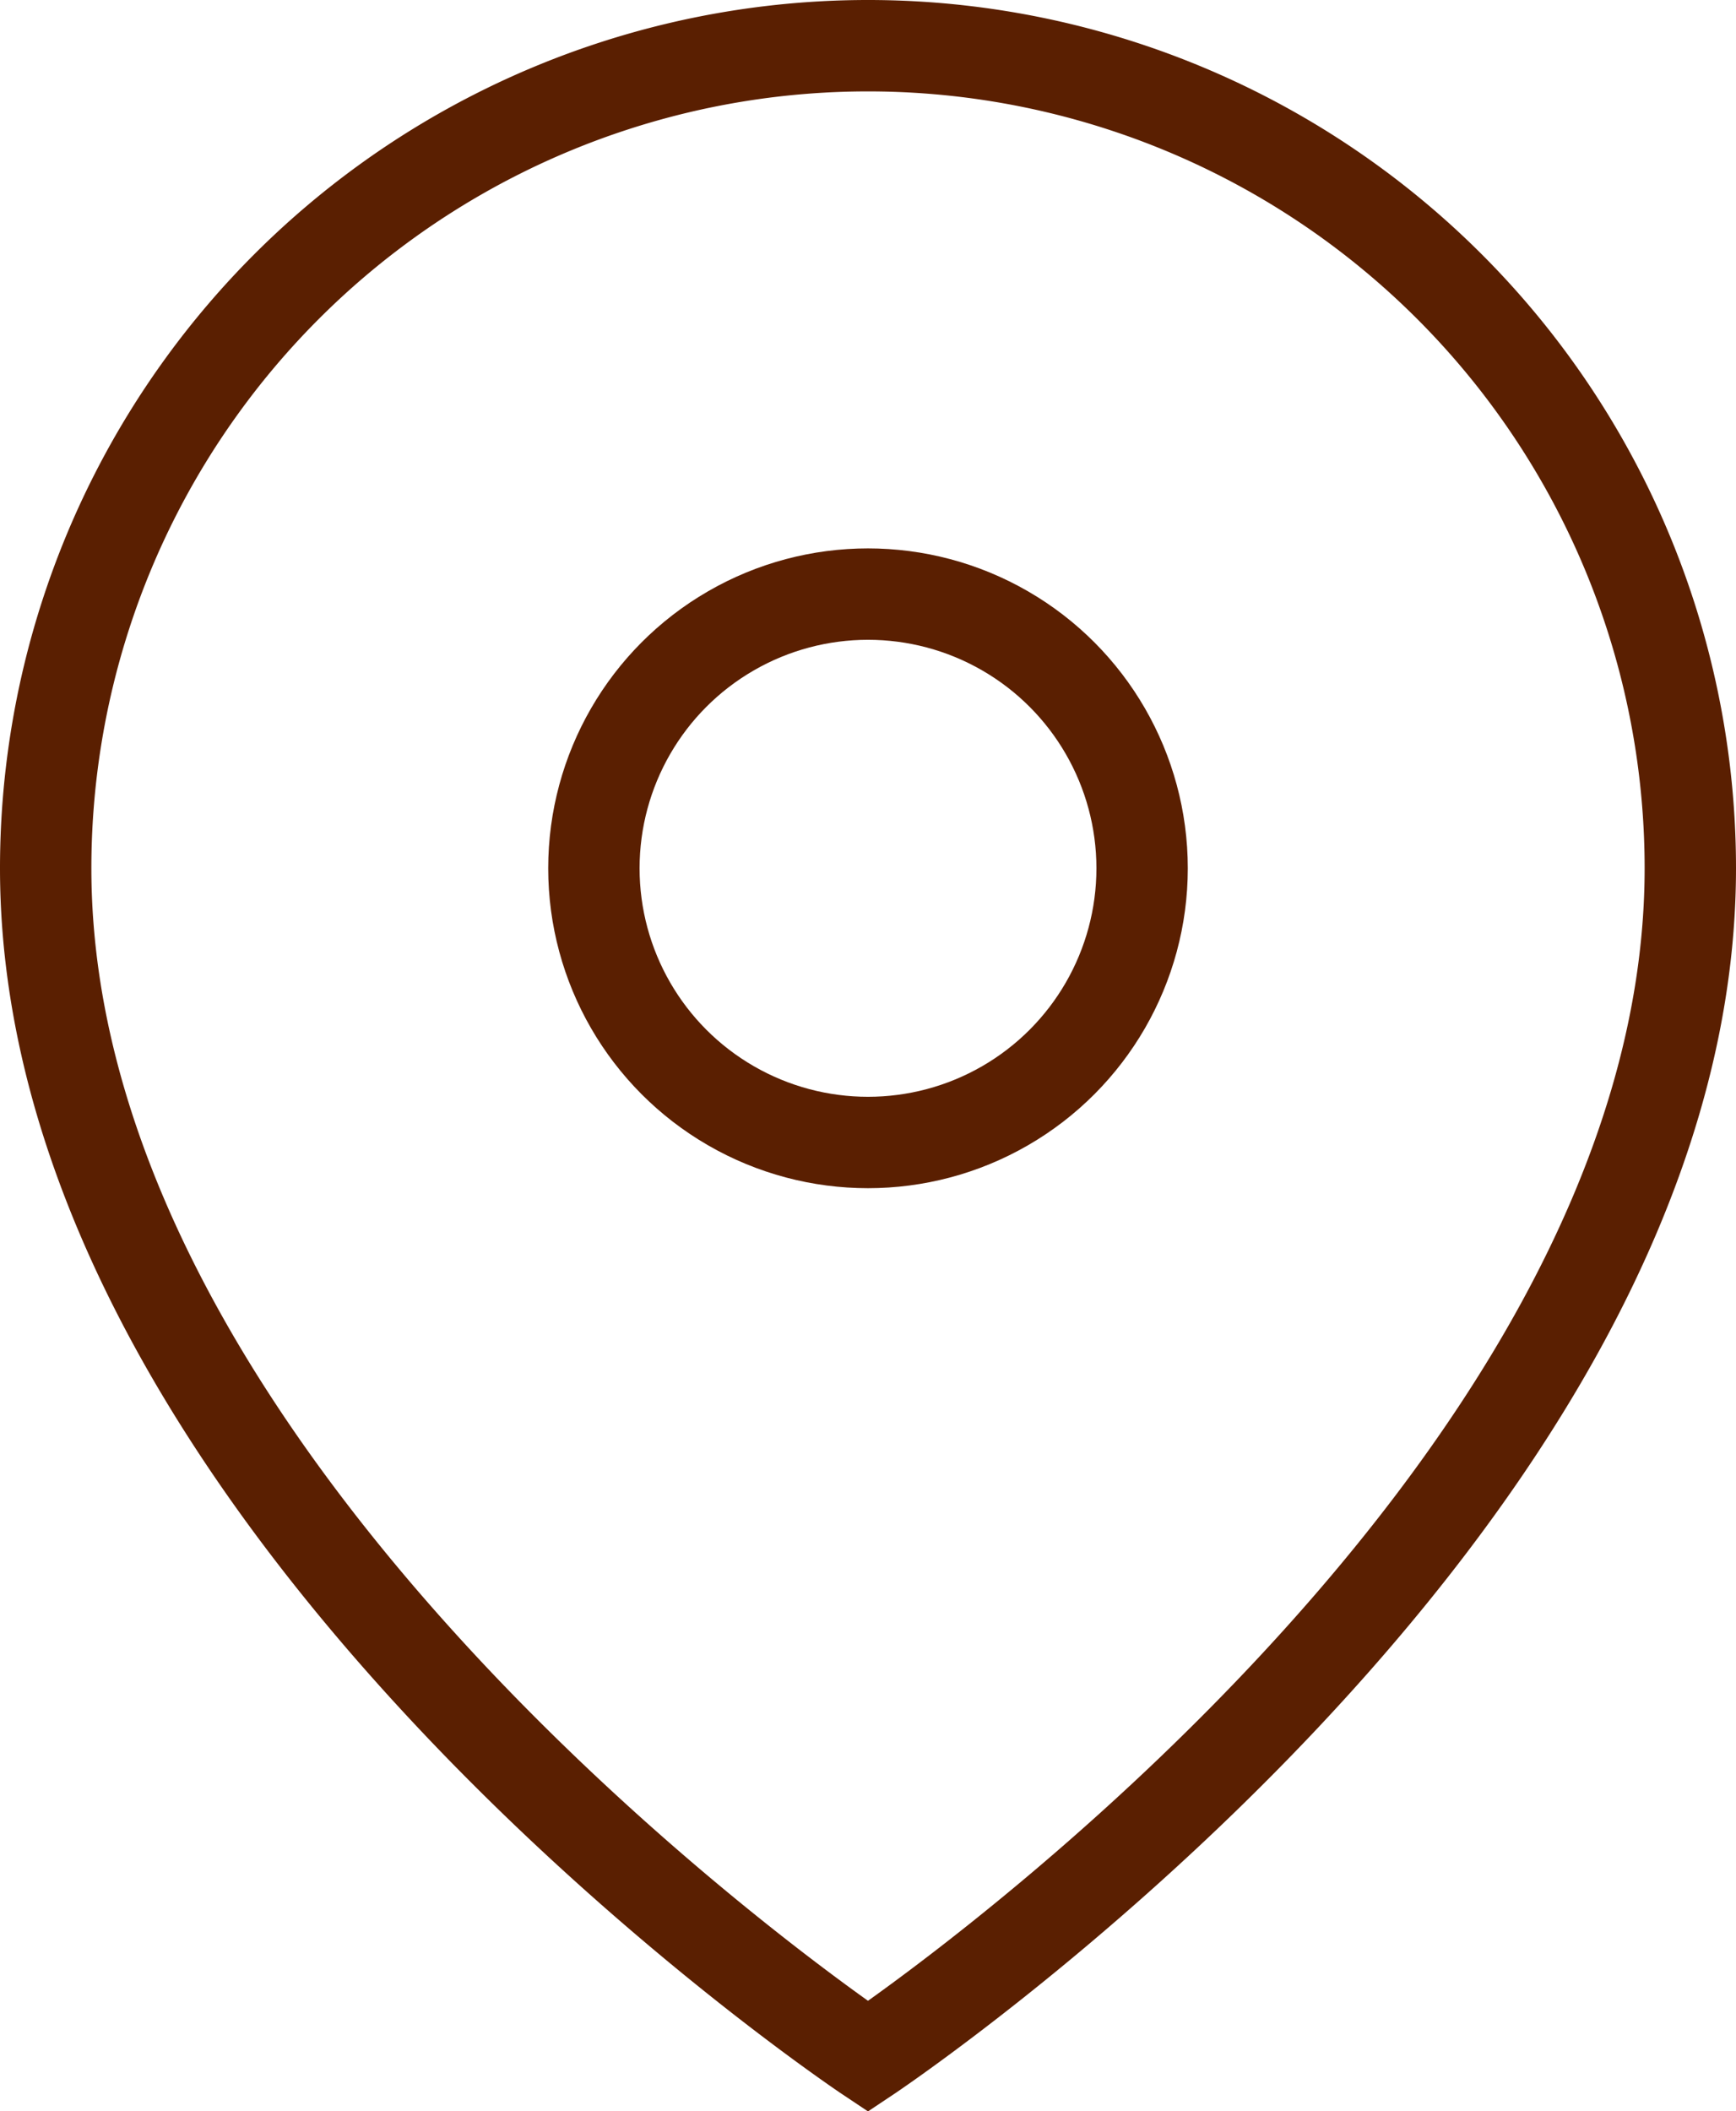
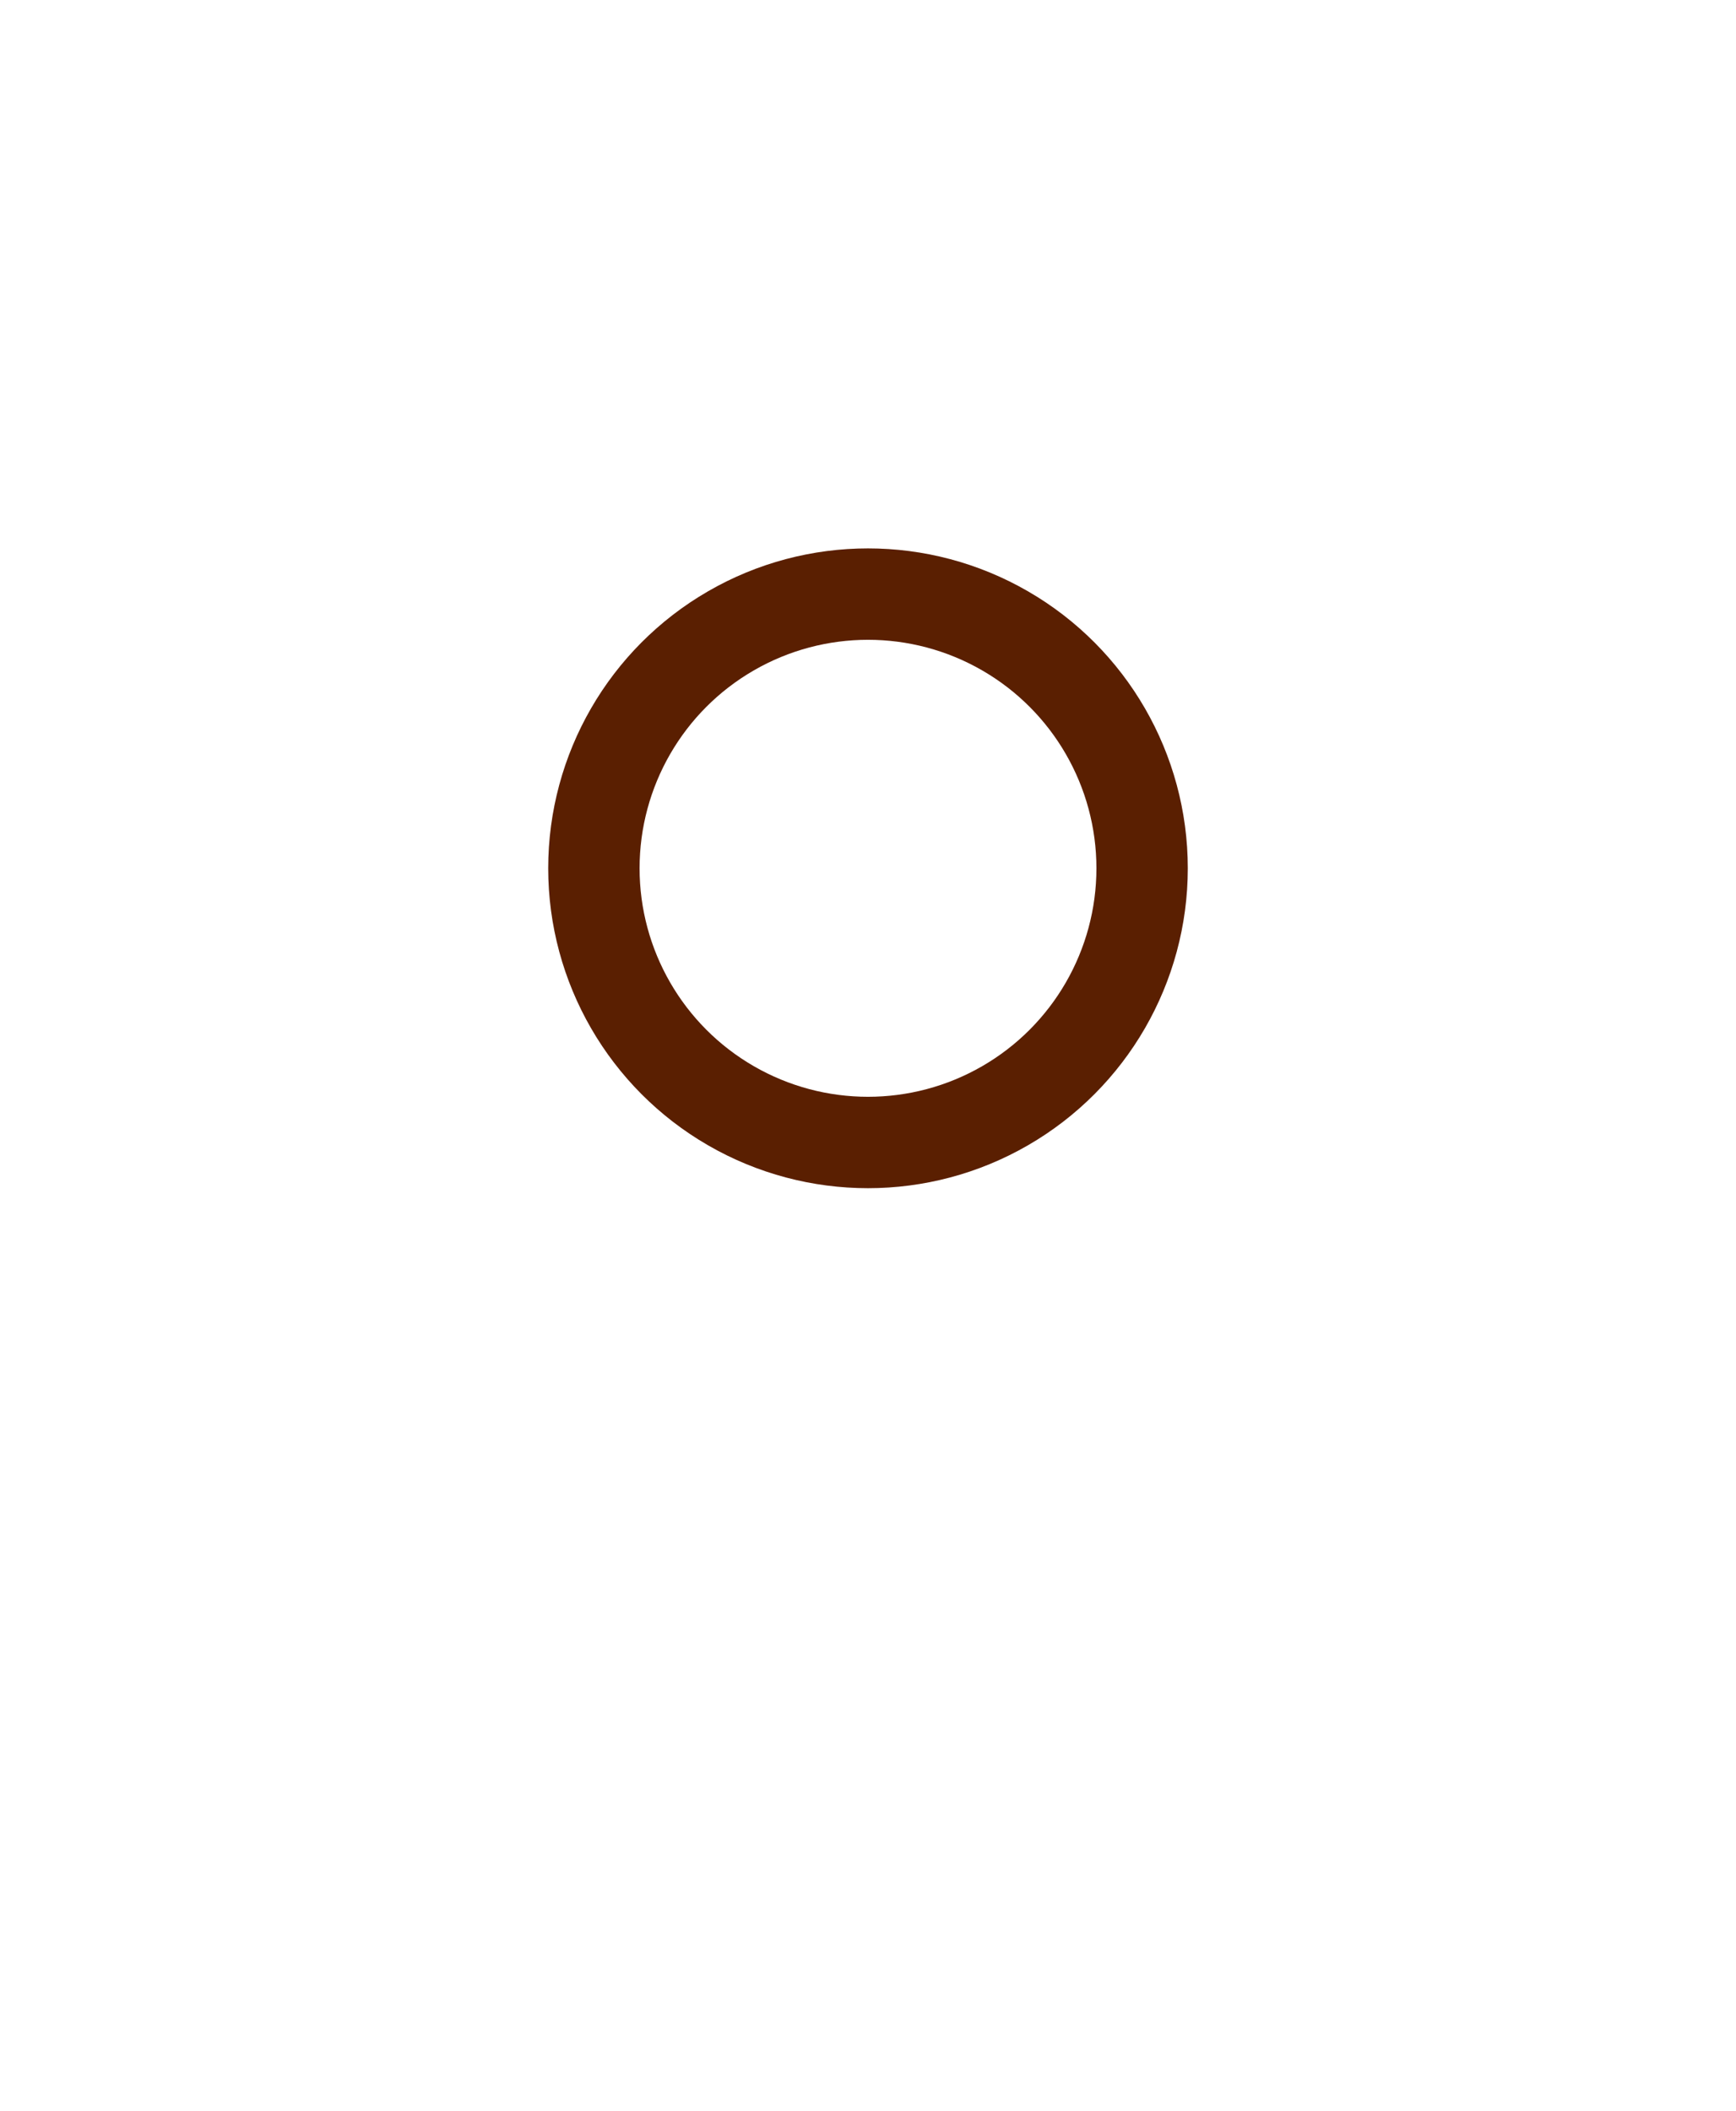
<svg xmlns="http://www.w3.org/2000/svg" id="Layer_1" data-name="Layer 1" viewBox="0 0 19 23.1">
  <defs>
    <style>.cls-1{fill:none;stroke:#5A1F01;stroke-linecap:round;stroke-miterlimit:10;}</style>
  </defs>
-   <path class="cls-1" d="M18.5,9.5c0,7-9,13-9,13s-9-6-9-13a9,9,0,0,1,18,0Z" />
  <circle class="cls-1" cx="9.5" cy="9.5" r="3" />
</svg>